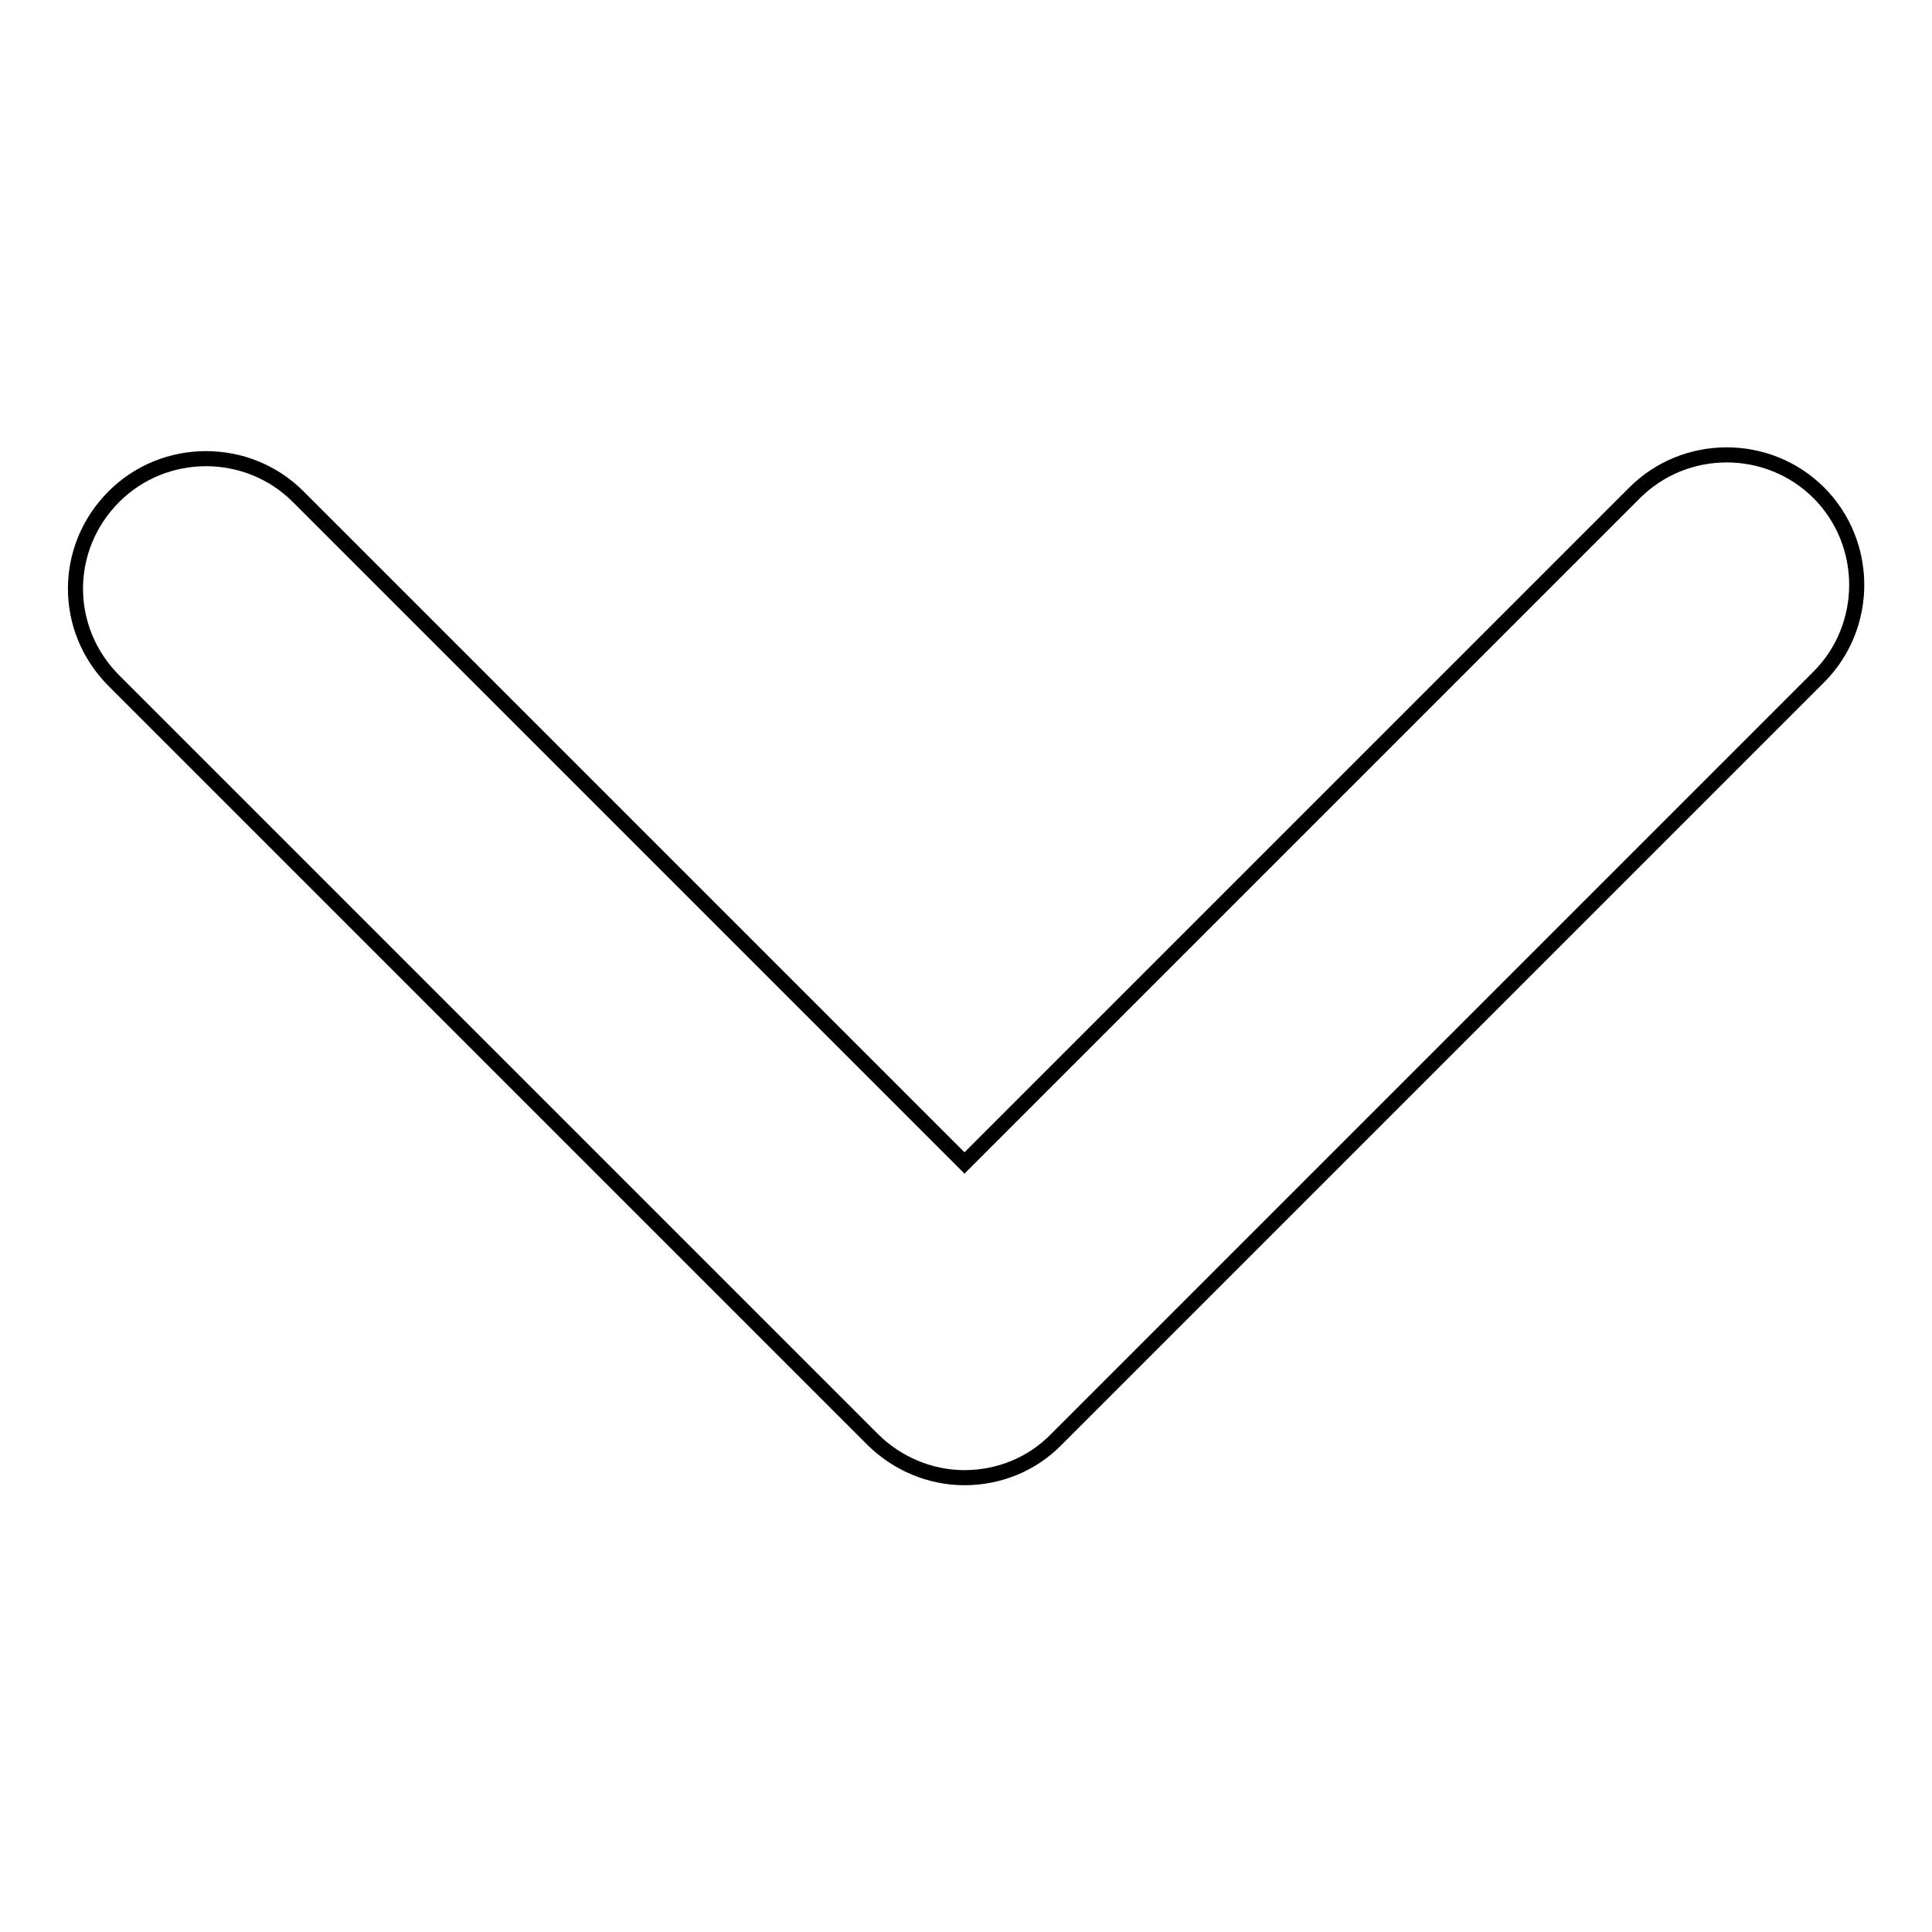
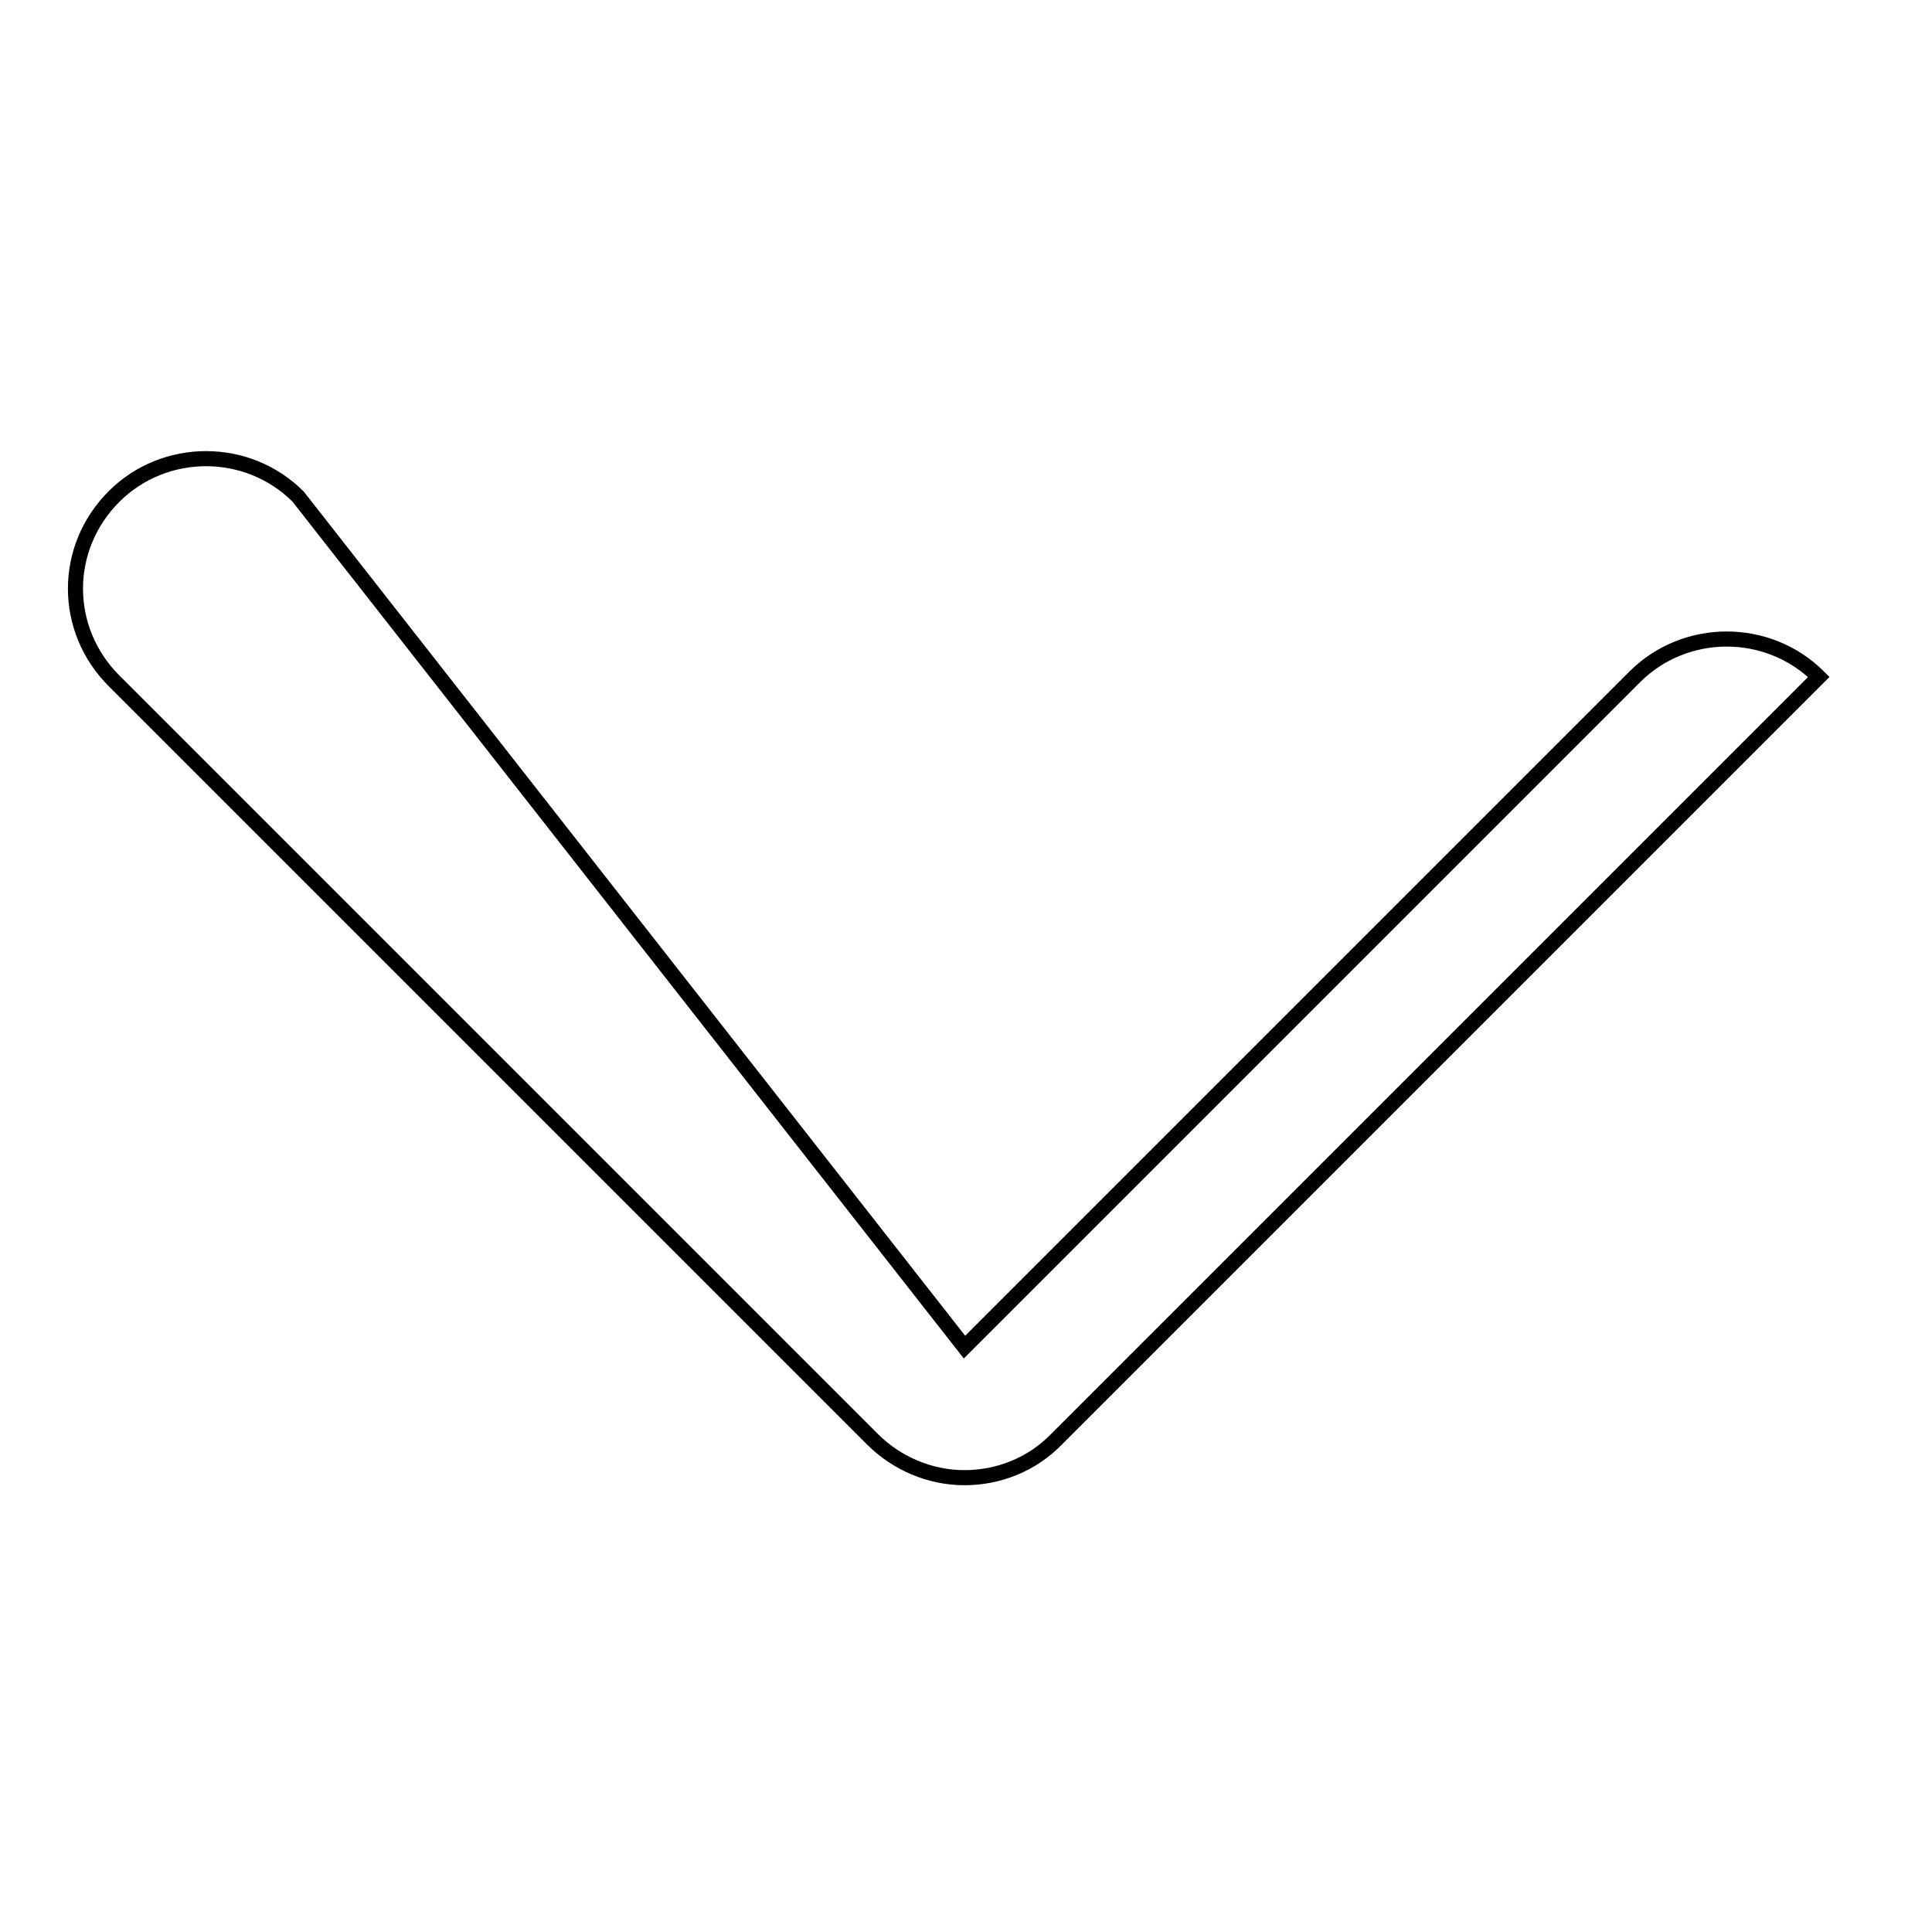
<svg xmlns="http://www.w3.org/2000/svg" version="1.1" x="0px" y="0px" viewBox="0 0 256 256" enable-background="new 0 0 256 256" xml:space="preserve">
  <g>
-     <path stroke-width="2" fill-opacity="0" stroke="#000000" d="M10,78c0,4.4,1.7,8.8,5.1,12.2l100.5,100.5c3.2,3.2,7.6,5.1,12.2,5.1c4.6,0,9-1.8,12.2-5.1l101-101 c6.7-6.7,6.7-17.7,0-24.4c-6.7-6.7-17.7-6.7-24.4,0l-88.8,88.8L39.5,65.8c-6.7-6.7-17.7-6.7-24.4,0C11.7,69.2,10,73.6,10,78z" />
+     <path stroke-width="2" fill-opacity="0" stroke="#000000" d="M10,78c0,4.4,1.7,8.8,5.1,12.2l100.5,100.5c3.2,3.2,7.6,5.1,12.2,5.1c4.6,0,9-1.8,12.2-5.1l101-101 c-6.7-6.7-17.7-6.7-24.4,0l-88.8,88.8L39.5,65.8c-6.7-6.7-17.7-6.7-24.4,0C11.7,69.2,10,73.6,10,78z" />
  </g>
</svg>